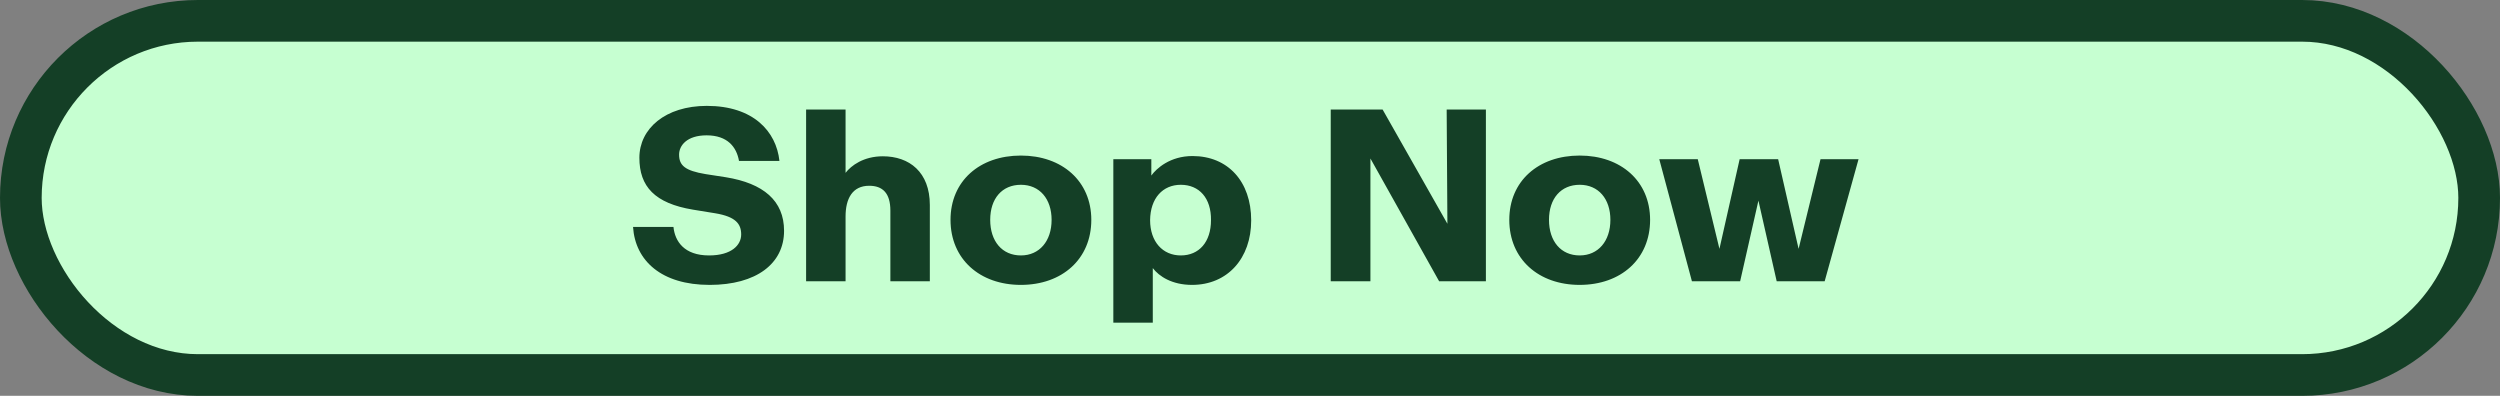
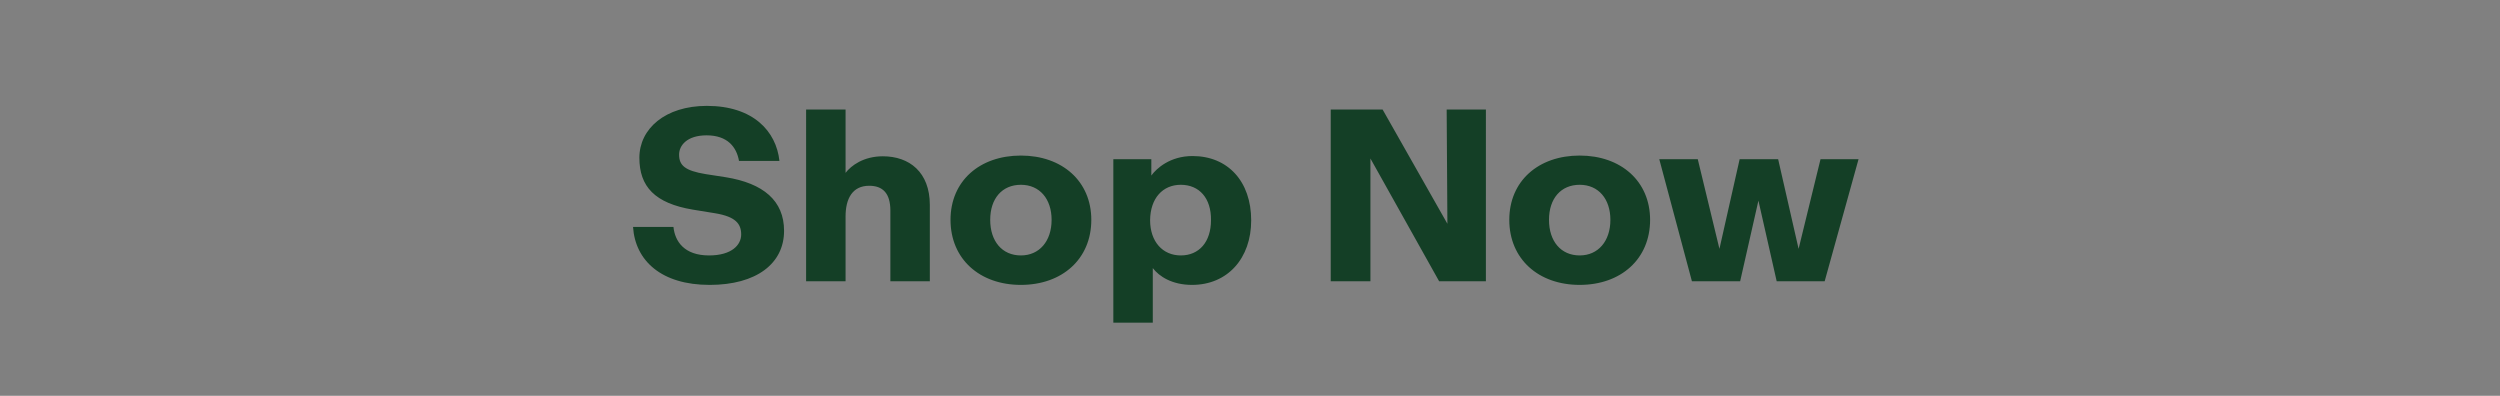
<svg xmlns="http://www.w3.org/2000/svg" width="120" height="19" viewBox="0 0 120 19" fill="none">
  <rect x="0" y="0" width="120" height="19" fill="#808080" stroke="none" />
-   <rect x="1" y="1" width="118" height="17" rx="8.5" fill="#C6FFD1" />
-   <rect x="1" y="1" width="118" height="17" rx="8.5" stroke="#143F26" stroke-width="2" />
  <path d="M34.057 13.675c-2.303 0-3.566-1.157-3.671-2.782h1.94c.07.69.515 1.368 1.708 1.368 1.087 0 1.543-.503 1.543-1.006 0-.514-.269-.854-1.24-1.017l-1.075-.175c-1.835-.305-2.572-1.111-2.572-2.491 0-1.391 1.24-2.49 3.239-2.49 2.233 0 3.332 1.227 3.484 2.642h-1.941c-.117-.666-.55-1.228-1.555-1.228-.947 0-1.321.491-1.321.924 0 .526.292.772 1.263.935l.982.152c1.8.293 2.794 1.123 2.794 2.573 0 1.566-1.321 2.595-3.578 2.595zm4.636-.175V5.257h1.894v3.04c.269-.35.865-.795 1.789-.795 1.274 0 2.256.76 2.256 2.338v3.66h-1.894v-3.39c0-.843-.374-1.193-1.017-1.193-.807 0-1.134.62-1.134 1.473v3.11h-1.894zm10.31.175c-1.975 0-3.378-1.239-3.378-3.122 0-1.859 1.391-3.086 3.379-3.086 1.976 0 3.379 1.227 3.379 3.087 0 1.882-1.403 3.121-3.38 3.121zm-1.473-3.122c0 1.03.573 1.708 1.474 1.708.888 0 1.473-.69 1.473-1.707 0-1.006-.573-1.684-1.473-1.684-.9 0-1.474.655-1.474 1.684zm5.91 4.935V7.642h1.824v.784c.245-.34.9-.936 1.976-.936 1.695 0 2.817 1.216 2.817 3.087 0 1.824-1.134 3.098-2.84 3.098-.96 0-1.58-.409-1.883-.806v2.619H53.44zm1.765-4.923c0 1.04.608 1.696 1.473 1.696.877 0 1.45-.643 1.45-1.696.012-1.052-.561-1.695-1.45-1.695-.865 0-1.461.643-1.473 1.695zm8.67 2.935V5.257h2.49l3.11 5.484-.035-5.484h1.883V13.5h-2.245L65.78 7.607V13.5h-1.906zm11.95.175c-1.975 0-3.379-1.239-3.379-3.122 0-1.859 1.392-3.086 3.38-3.086 1.976 0 3.379 1.227 3.379 3.087 0 1.882-1.403 3.121-3.38 3.121zm-1.473-3.122c0 1.03.573 1.708 1.474 1.708.888 0 1.473-.69 1.473-1.707 0-1.006-.573-1.684-1.473-1.684-.9 0-1.474.655-1.474 1.684zm6.86 2.947l-1.567-5.858h1.848l1.04 4.303.97-4.303h1.848l.982 4.303 1.052-4.303h1.825L87.584 13.5h-2.303l-.877-3.87-.877 3.87h-2.315z" fill="#143F26" />
</svg>